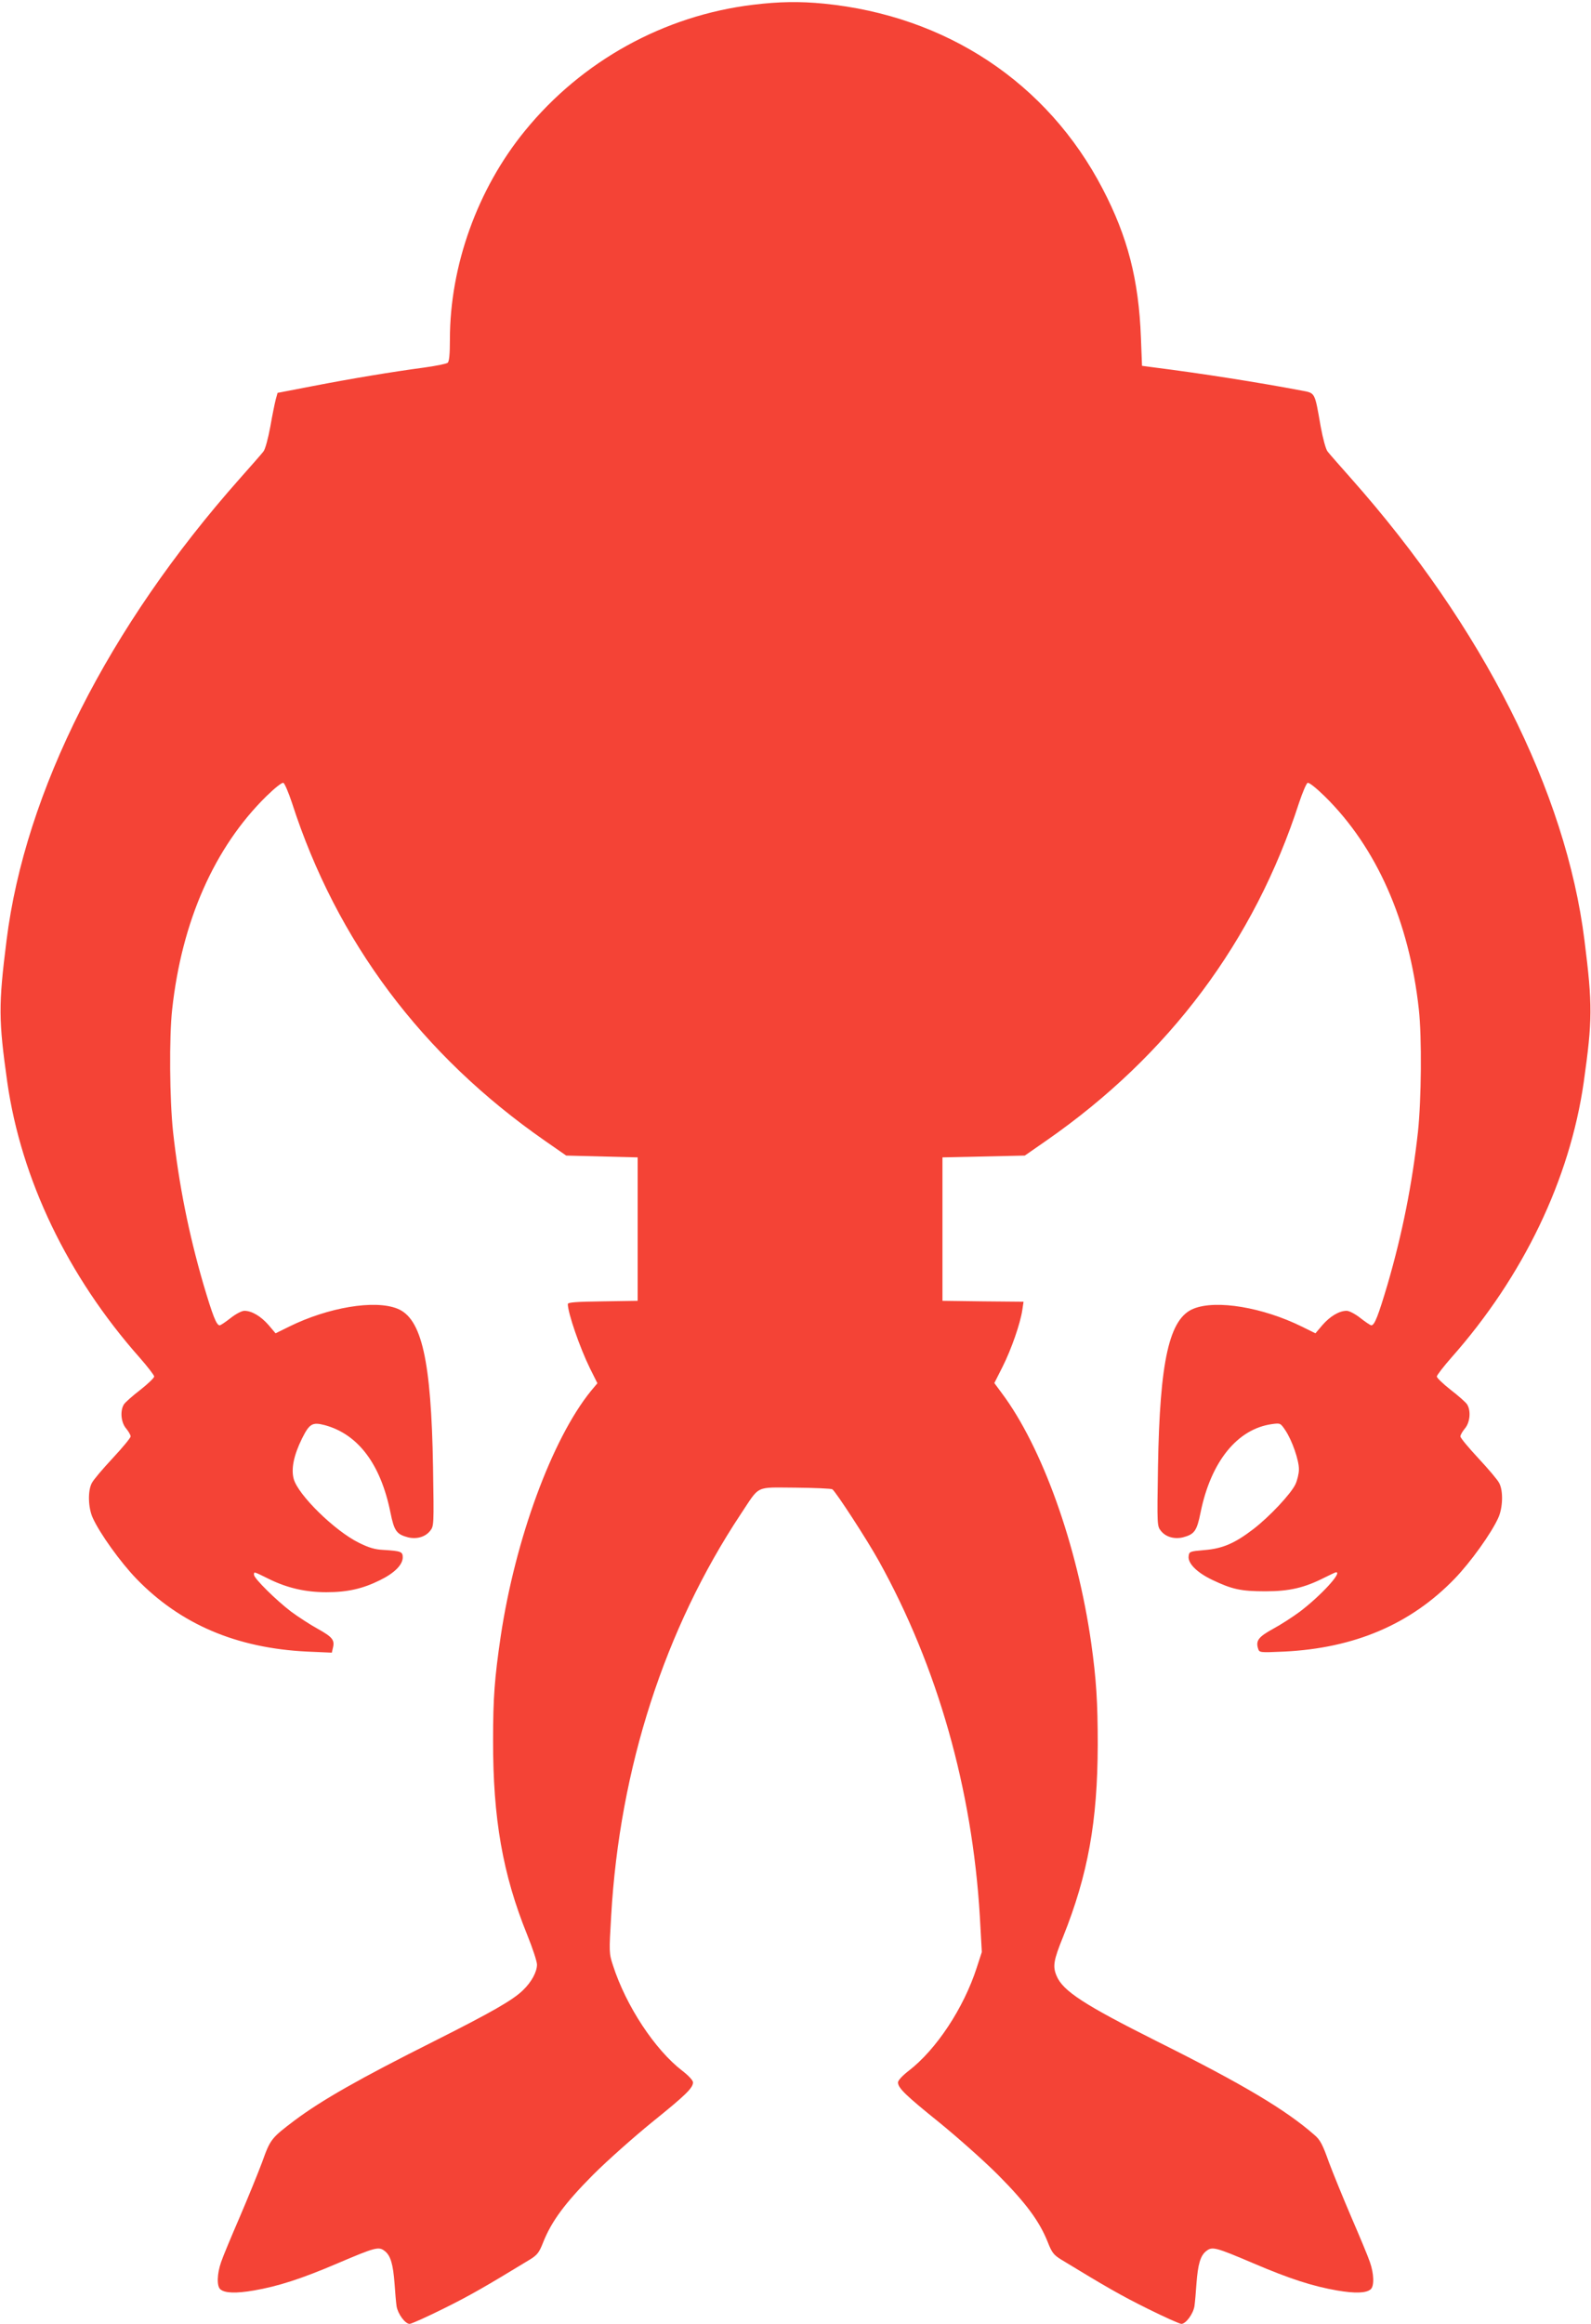
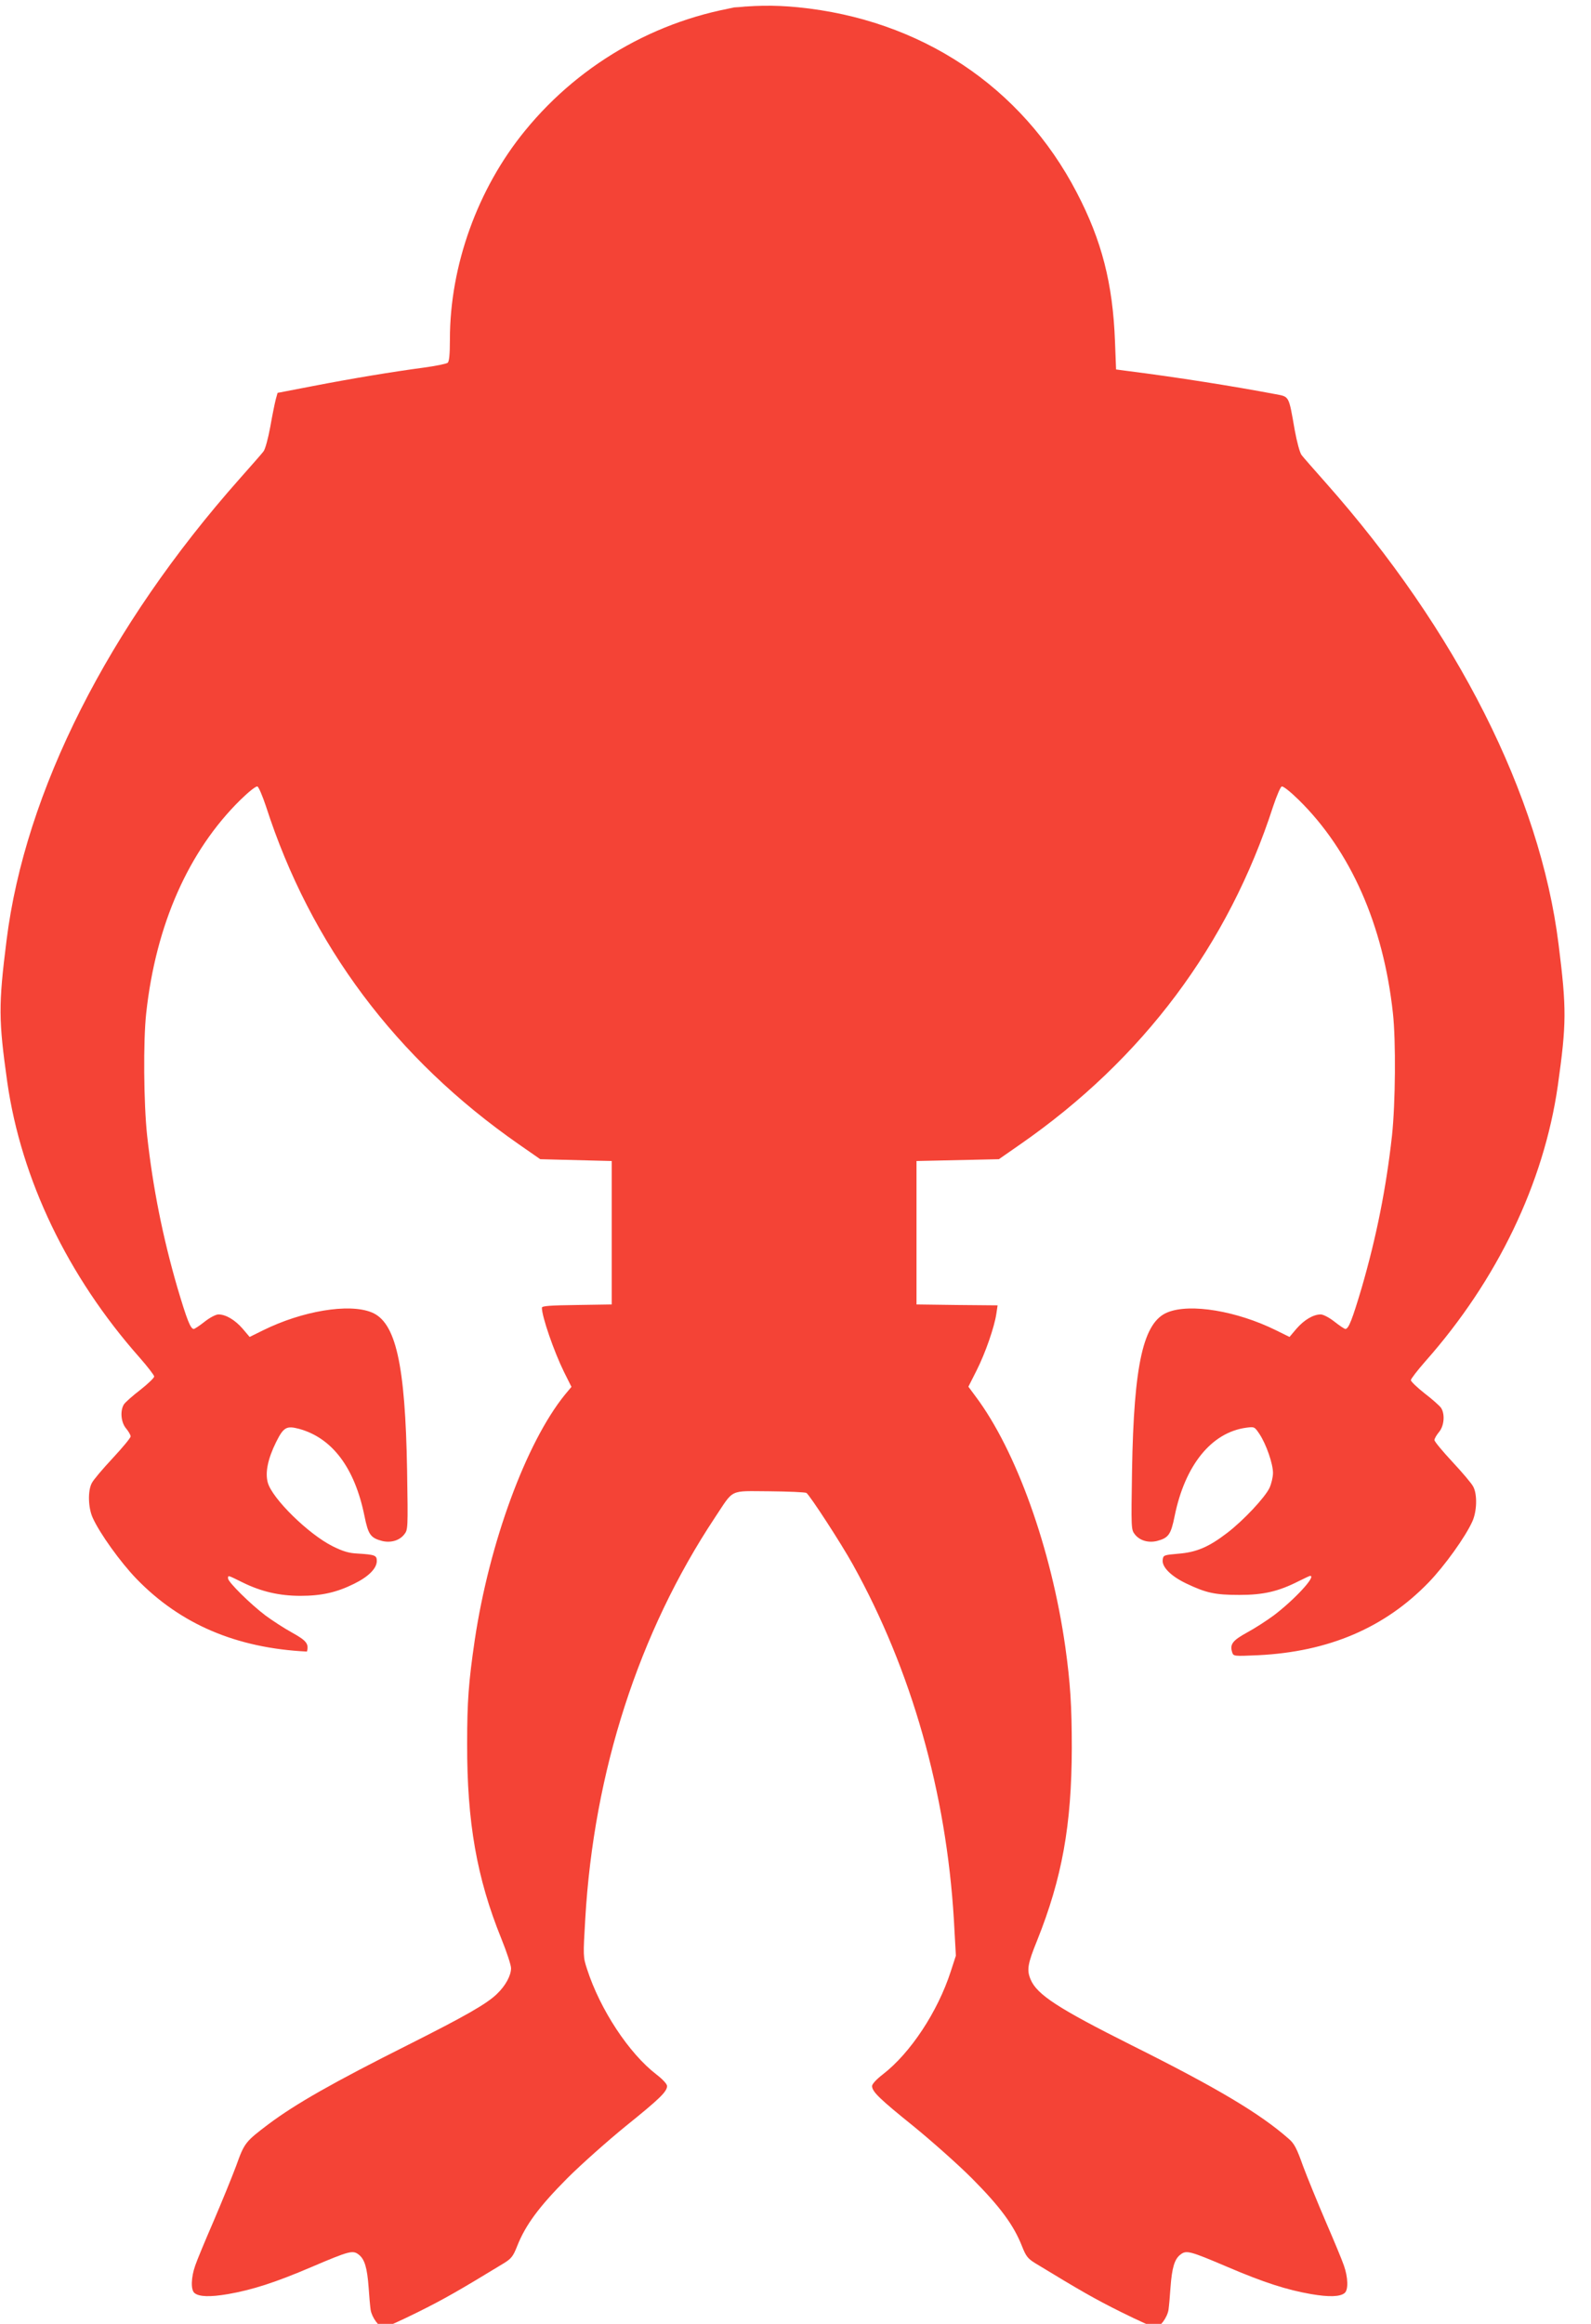
<svg xmlns="http://www.w3.org/2000/svg" version="1.0" width="877pt" height="1280pt" viewBox="0 0 877 1280" preserveAspectRatio="xMidYMid meet">
  <g transform="translate(0,1280) scale(0.1,-0.1)" fill="#f44336" stroke="none">
-     <path d="M4153 12774 c-492 -59 -945 -309 -1259 -694 -262 -320 -414 -744 -414 -1149 0 -83 -4 -122 -12 -129 -7 -6 -67 -18 -133 -27 -172 -23 -391 -59 -613 -102 l-192 -37 -10 -36 c-5 -19 -19 -87 -30 -150 -12 -65 -28 -125 -38 -137 -9 -12 -68 -79 -131 -150 -724 -816 -1183 -1724 -1285 -2543 -45 -358 -44 -438 4 -780 77 -537 334 -1071 729 -1517 44 -50 81 -98 81 -105 0 -7 -34 -40 -76 -73 -42 -32 -82 -68 -90 -79 -23 -34 -18 -100 11 -134 14 -17 25 -36 25 -44 0 -8 -45 -62 -99 -120 -55 -59 -107 -120 -115 -137 -23 -43 -20 -136 5 -191 38 -85 153 -245 241 -336 242 -250 551 -382 940 -401 l137 -6 6 26 c11 43 -2 60 -83 105 -42 23 -108 66 -146 94 -82 62 -206 184 -206 204 0 18 -3 19 80 -22 103 -51 204 -74 319 -74 117 0 200 19 295 66 80 39 126 85 126 126 0 31 -9 35 -107 41 -46 2 -80 12 -136 40 -133 66 -334 263 -358 351 -15 55 0 130 46 223 41 82 57 91 126 73 183 -50 307 -214 361 -480 21 -104 34 -121 98 -138 47 -11 94 2 121 36 21 27 21 29 16 352 -10 587 -62 819 -197 872 -125 50 -381 7 -596 -99 l-75 -37 -39 46 c-42 48 -92 78 -133 78 -14 0 -47 -17 -76 -40 -28 -22 -55 -40 -60 -40 -18 0 -38 52 -90 227 -81 279 -135 549 -167 838 -19 177 -22 522 -5 675 53 486 233 893 519 1174 46 45 86 77 94 74 7 -3 28 -52 47 -109 246 -763 717 -1391 1394 -1862 l118 -82 197 -5 197 -5 0 -395 0 -395 -192 -3 c-146 -2 -193 -5 -193 -15 0 -49 66 -240 122 -354 l41 -82 -36 -43 c-214 -264 -417 -816 -497 -1351 -34 -232 -42 -337 -42 -572 -1 -431 53 -739 188 -1072 30 -74 54 -147 54 -164 0 -40 -30 -96 -77 -141 -56 -55 -176 -123 -488 -280 -417 -209 -622 -326 -772 -438 -128 -97 -133 -103 -178 -229 -24 -64 -80 -201 -125 -306 -45 -104 -91 -214 -101 -244 -23 -65 -25 -134 -4 -151 25 -21 86 -23 185 -6 133 23 261 64 462 150 209 89 226 93 259 67 32 -25 46 -72 54 -181 3 -47 8 -102 11 -123 7 -42 47 -97 72 -97 10 0 94 38 187 84 147 73 227 119 477 271 40 25 50 38 72 94 46 116 120 216 275 372 80 80 226 209 323 288 185 149 228 190 228 221 0 11 -24 37 -59 64 -151 116 -310 357 -382 580 -22 67 -22 72 -10 275 47 813 295 1579 714 2211 108 162 76 147 300 146 105 -1 198 -5 205 -9 19 -13 191 -277 257 -396 322 -580 514 -1254 556 -1955 l11 -198 -28 -86 c-72 -223 -223 -451 -375 -568 -35 -27 -59 -53 -59 -64 0 -31 43 -72 228 -221 97 -79 243 -208 323 -288 155 -156 229 -256 275 -372 22 -56 32 -69 72 -94 250 -152 330 -198 477 -271 93 -46 177 -84 187 -84 25 0 65 55 72 97 3 21 8 76 11 123 8 109 22 156 54 181 33 26 50 22 259 -67 201 -86 329 -127 462 -150 99 -17 160 -15 185 6 21 17 19 86 -4 151 -10 30 -56 140 -101 244 -45 105 -101 242 -125 306 -34 96 -48 123 -79 149 -157 138 -391 278 -864 514 -405 203 -523 279 -558 363 -22 52 -17 85 36 215 137 342 190 635 191 1058 0 235 -8 360 -36 560 -77 541 -271 1081 -494 1378 l-40 54 45 89 c49 97 98 239 109 312 l7 47 -223 2 -224 3 0 395 0 395 227 5 227 5 118 82 c677 470 1147 1099 1394 1862 19 57 40 106 47 109 8 3 48 -29 94 -74 286 -281 466 -688 519 -1174 17 -153 14 -498 -5 -675 -32 -289 -86 -559 -167 -838 -52 -175 -72 -227 -90 -227 -5 0 -32 18 -60 40 -29 23 -62 40 -76 40 -41 0 -91 -30 -133 -78 l-39 -46 -75 37 c-215 106 -471 149 -596 99 -135 -53 -187 -285 -197 -872 -5 -323 -5 -325 16 -352 27 -34 74 -47 121 -36 64 17 77 34 98 138 57 280 203 460 394 486 45 6 46 6 73 -34 38 -57 75 -165 75 -215 0 -23 -9 -60 -19 -82 -25 -53 -143 -179 -233 -248 -102 -78 -169 -107 -270 -115 -80 -7 -83 -8 -86 -34 -5 -39 46 -90 130 -130 109 -52 158 -63 293 -63 132 0 215 19 327 76 32 16 60 29 63 29 35 0 -86 -131 -201 -218 -38 -28 -104 -71 -147 -94 -80 -44 -96 -65 -82 -109 7 -22 9 -22 144 -16 388 19 697 151 939 401 88 91 203 251 241 336 25 55 28 148 5 191 -8 17 -60 78 -115 137 -54 58 -99 112 -99 120 0 8 11 27 25 44 29 34 34 100 11 134 -8 11 -48 47 -90 79 -42 33 -76 66 -76 73 0 7 37 55 81 105 395 446 652 980 729 1517 48 342 49 422 4 780 -102 819 -561 1727 -1285 2543 -63 71 -122 138 -131 150 -10 12 -26 72 -38 137 -34 194 -29 184 -107 199 -233 44 -541 93 -818 128 l-60 8 -6 155 c-12 319 -73 556 -211 820 -304 584 -861 953 -1537 1020 -133 13 -248 11 -388 -6z" />
+     <path d="M4153 12774 c-492 -59 -945 -309 -1259 -694 -262 -320 -414 -744 -414 -1149 0 -83 -4 -122 -12 -129 -7 -6 -67 -18 -133 -27 -172 -23 -391 -59 -613 -102 l-192 -37 -10 -36 c-5 -19 -19 -87 -30 -150 -12 -65 -28 -125 -38 -137 -9 -12 -68 -79 -131 -150 -724 -816 -1183 -1724 -1285 -2543 -45 -358 -44 -438 4 -780 77 -537 334 -1071 729 -1517 44 -50 81 -98 81 -105 0 -7 -34 -40 -76 -73 -42 -32 -82 -68 -90 -79 -23 -34 -18 -100 11 -134 14 -17 25 -36 25 -44 0 -8 -45 -62 -99 -120 -55 -59 -107 -120 -115 -137 -23 -43 -20 -136 5 -191 38 -85 153 -245 241 -336 242 -250 551 -382 940 -401 c11 43 -2 60 -83 105 -42 23 -108 66 -146 94 -82 62 -206 184 -206 204 0 18 -3 19 80 -22 103 -51 204 -74 319 -74 117 0 200 19 295 66 80 39 126 85 126 126 0 31 -9 35 -107 41 -46 2 -80 12 -136 40 -133 66 -334 263 -358 351 -15 55 0 130 46 223 41 82 57 91 126 73 183 -50 307 -214 361 -480 21 -104 34 -121 98 -138 47 -11 94 2 121 36 21 27 21 29 16 352 -10 587 -62 819 -197 872 -125 50 -381 7 -596 -99 l-75 -37 -39 46 c-42 48 -92 78 -133 78 -14 0 -47 -17 -76 -40 -28 -22 -55 -40 -60 -40 -18 0 -38 52 -90 227 -81 279 -135 549 -167 838 -19 177 -22 522 -5 675 53 486 233 893 519 1174 46 45 86 77 94 74 7 -3 28 -52 47 -109 246 -763 717 -1391 1394 -1862 l118 -82 197 -5 197 -5 0 -395 0 -395 -192 -3 c-146 -2 -193 -5 -193 -15 0 -49 66 -240 122 -354 l41 -82 -36 -43 c-214 -264 -417 -816 -497 -1351 -34 -232 -42 -337 -42 -572 -1 -431 53 -739 188 -1072 30 -74 54 -147 54 -164 0 -40 -30 -96 -77 -141 -56 -55 -176 -123 -488 -280 -417 -209 -622 -326 -772 -438 -128 -97 -133 -103 -178 -229 -24 -64 -80 -201 -125 -306 -45 -104 -91 -214 -101 -244 -23 -65 -25 -134 -4 -151 25 -21 86 -23 185 -6 133 23 261 64 462 150 209 89 226 93 259 67 32 -25 46 -72 54 -181 3 -47 8 -102 11 -123 7 -42 47 -97 72 -97 10 0 94 38 187 84 147 73 227 119 477 271 40 25 50 38 72 94 46 116 120 216 275 372 80 80 226 209 323 288 185 149 228 190 228 221 0 11 -24 37 -59 64 -151 116 -310 357 -382 580 -22 67 -22 72 -10 275 47 813 295 1579 714 2211 108 162 76 147 300 146 105 -1 198 -5 205 -9 19 -13 191 -277 257 -396 322 -580 514 -1254 556 -1955 l11 -198 -28 -86 c-72 -223 -223 -451 -375 -568 -35 -27 -59 -53 -59 -64 0 -31 43 -72 228 -221 97 -79 243 -208 323 -288 155 -156 229 -256 275 -372 22 -56 32 -69 72 -94 250 -152 330 -198 477 -271 93 -46 177 -84 187 -84 25 0 65 55 72 97 3 21 8 76 11 123 8 109 22 156 54 181 33 26 50 22 259 -67 201 -86 329 -127 462 -150 99 -17 160 -15 185 6 21 17 19 86 -4 151 -10 30 -56 140 -101 244 -45 105 -101 242 -125 306 -34 96 -48 123 -79 149 -157 138 -391 278 -864 514 -405 203 -523 279 -558 363 -22 52 -17 85 36 215 137 342 190 635 191 1058 0 235 -8 360 -36 560 -77 541 -271 1081 -494 1378 l-40 54 45 89 c49 97 98 239 109 312 l7 47 -223 2 -224 3 0 395 0 395 227 5 227 5 118 82 c677 470 1147 1099 1394 1862 19 57 40 106 47 109 8 3 48 -29 94 -74 286 -281 466 -688 519 -1174 17 -153 14 -498 -5 -675 -32 -289 -86 -559 -167 -838 -52 -175 -72 -227 -90 -227 -5 0 -32 18 -60 40 -29 23 -62 40 -76 40 -41 0 -91 -30 -133 -78 l-39 -46 -75 37 c-215 106 -471 149 -596 99 -135 -53 -187 -285 -197 -872 -5 -323 -5 -325 16 -352 27 -34 74 -47 121 -36 64 17 77 34 98 138 57 280 203 460 394 486 45 6 46 6 73 -34 38 -57 75 -165 75 -215 0 -23 -9 -60 -19 -82 -25 -53 -143 -179 -233 -248 -102 -78 -169 -107 -270 -115 -80 -7 -83 -8 -86 -34 -5 -39 46 -90 130 -130 109 -52 158 -63 293 -63 132 0 215 19 327 76 32 16 60 29 63 29 35 0 -86 -131 -201 -218 -38 -28 -104 -71 -147 -94 -80 -44 -96 -65 -82 -109 7 -22 9 -22 144 -16 388 19 697 151 939 401 88 91 203 251 241 336 25 55 28 148 5 191 -8 17 -60 78 -115 137 -54 58 -99 112 -99 120 0 8 11 27 25 44 29 34 34 100 11 134 -8 11 -48 47 -90 79 -42 33 -76 66 -76 73 0 7 37 55 81 105 395 446 652 980 729 1517 48 342 49 422 4 780 -102 819 -561 1727 -1285 2543 -63 71 -122 138 -131 150 -10 12 -26 72 -38 137 -34 194 -29 184 -107 199 -233 44 -541 93 -818 128 l-60 8 -6 155 c-12 319 -73 556 -211 820 -304 584 -861 953 -1537 1020 -133 13 -248 11 -388 -6z" />
  </g>
</svg>